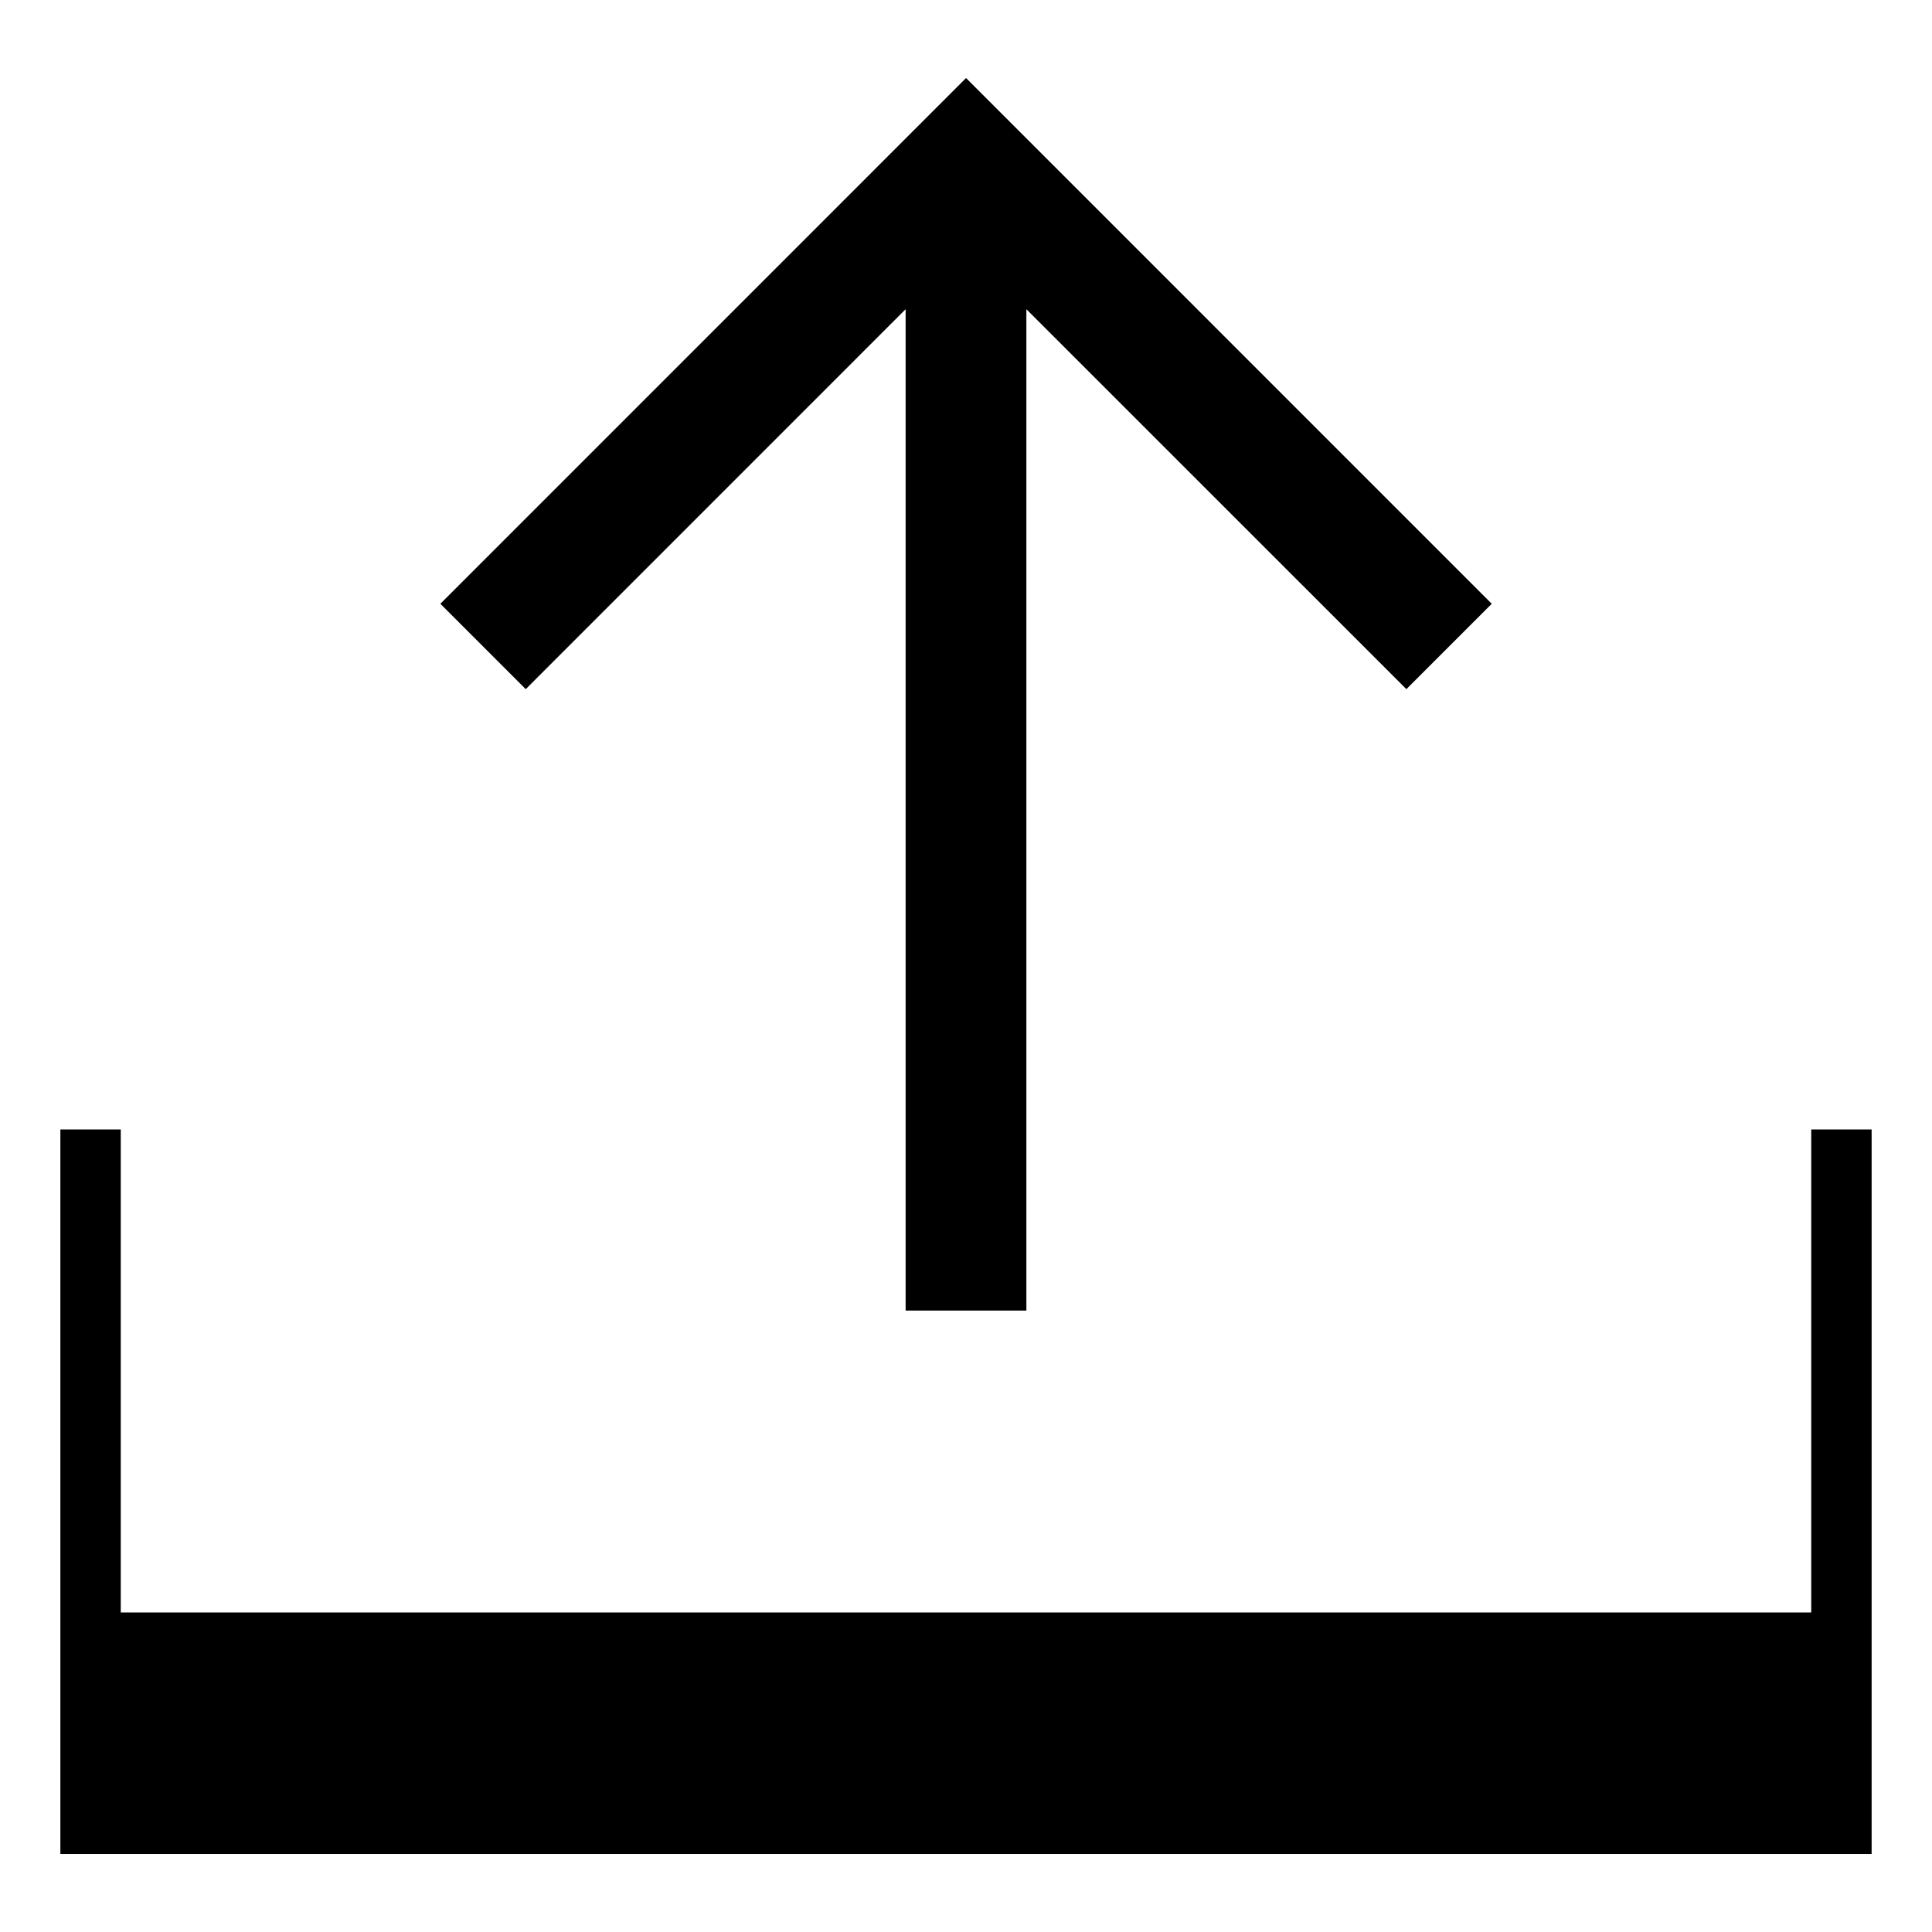
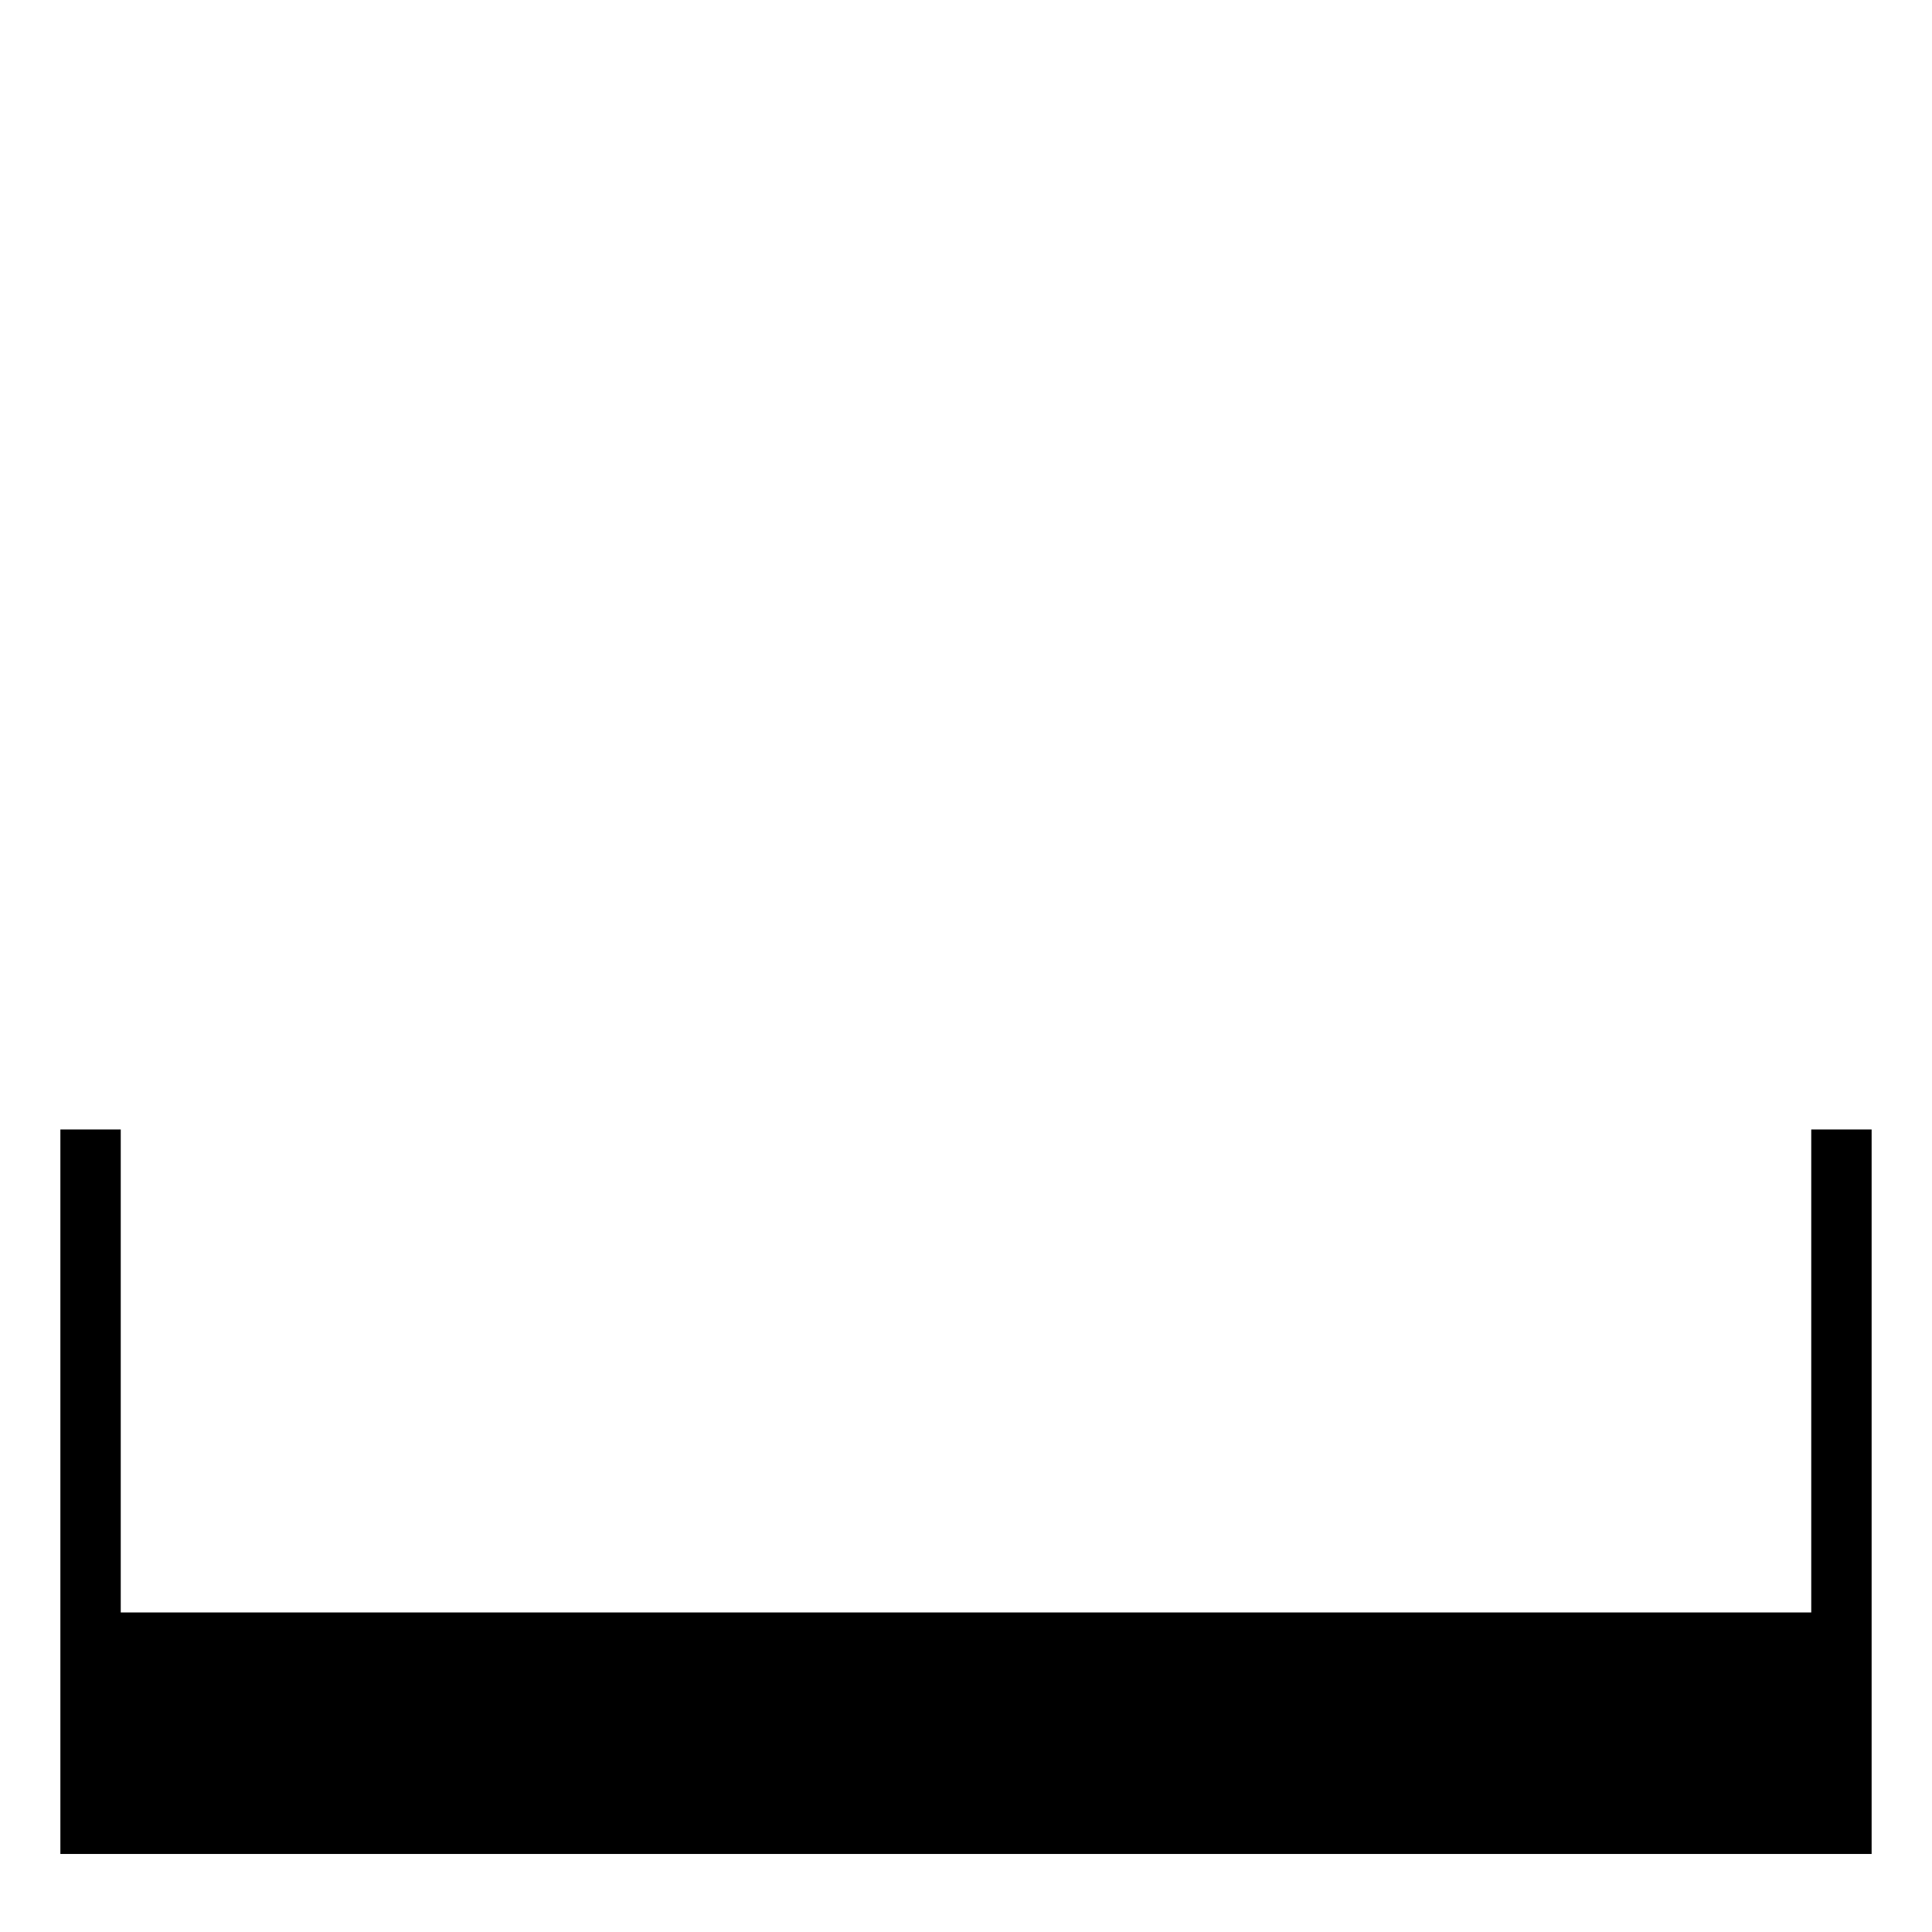
<svg xmlns="http://www.w3.org/2000/svg" viewBox="0 0 64 64" style="enable-background:new 0 0 64 64">
-   <path d="M30 10.243v33.171h4V10.243l12.588 12.586 2.828-2.828L32.002 2.585 14.588 20.001l2.828 2.828z" />
  <path d="M60 37.415v16H4v-16H2v24h60v-24z" />
</svg>